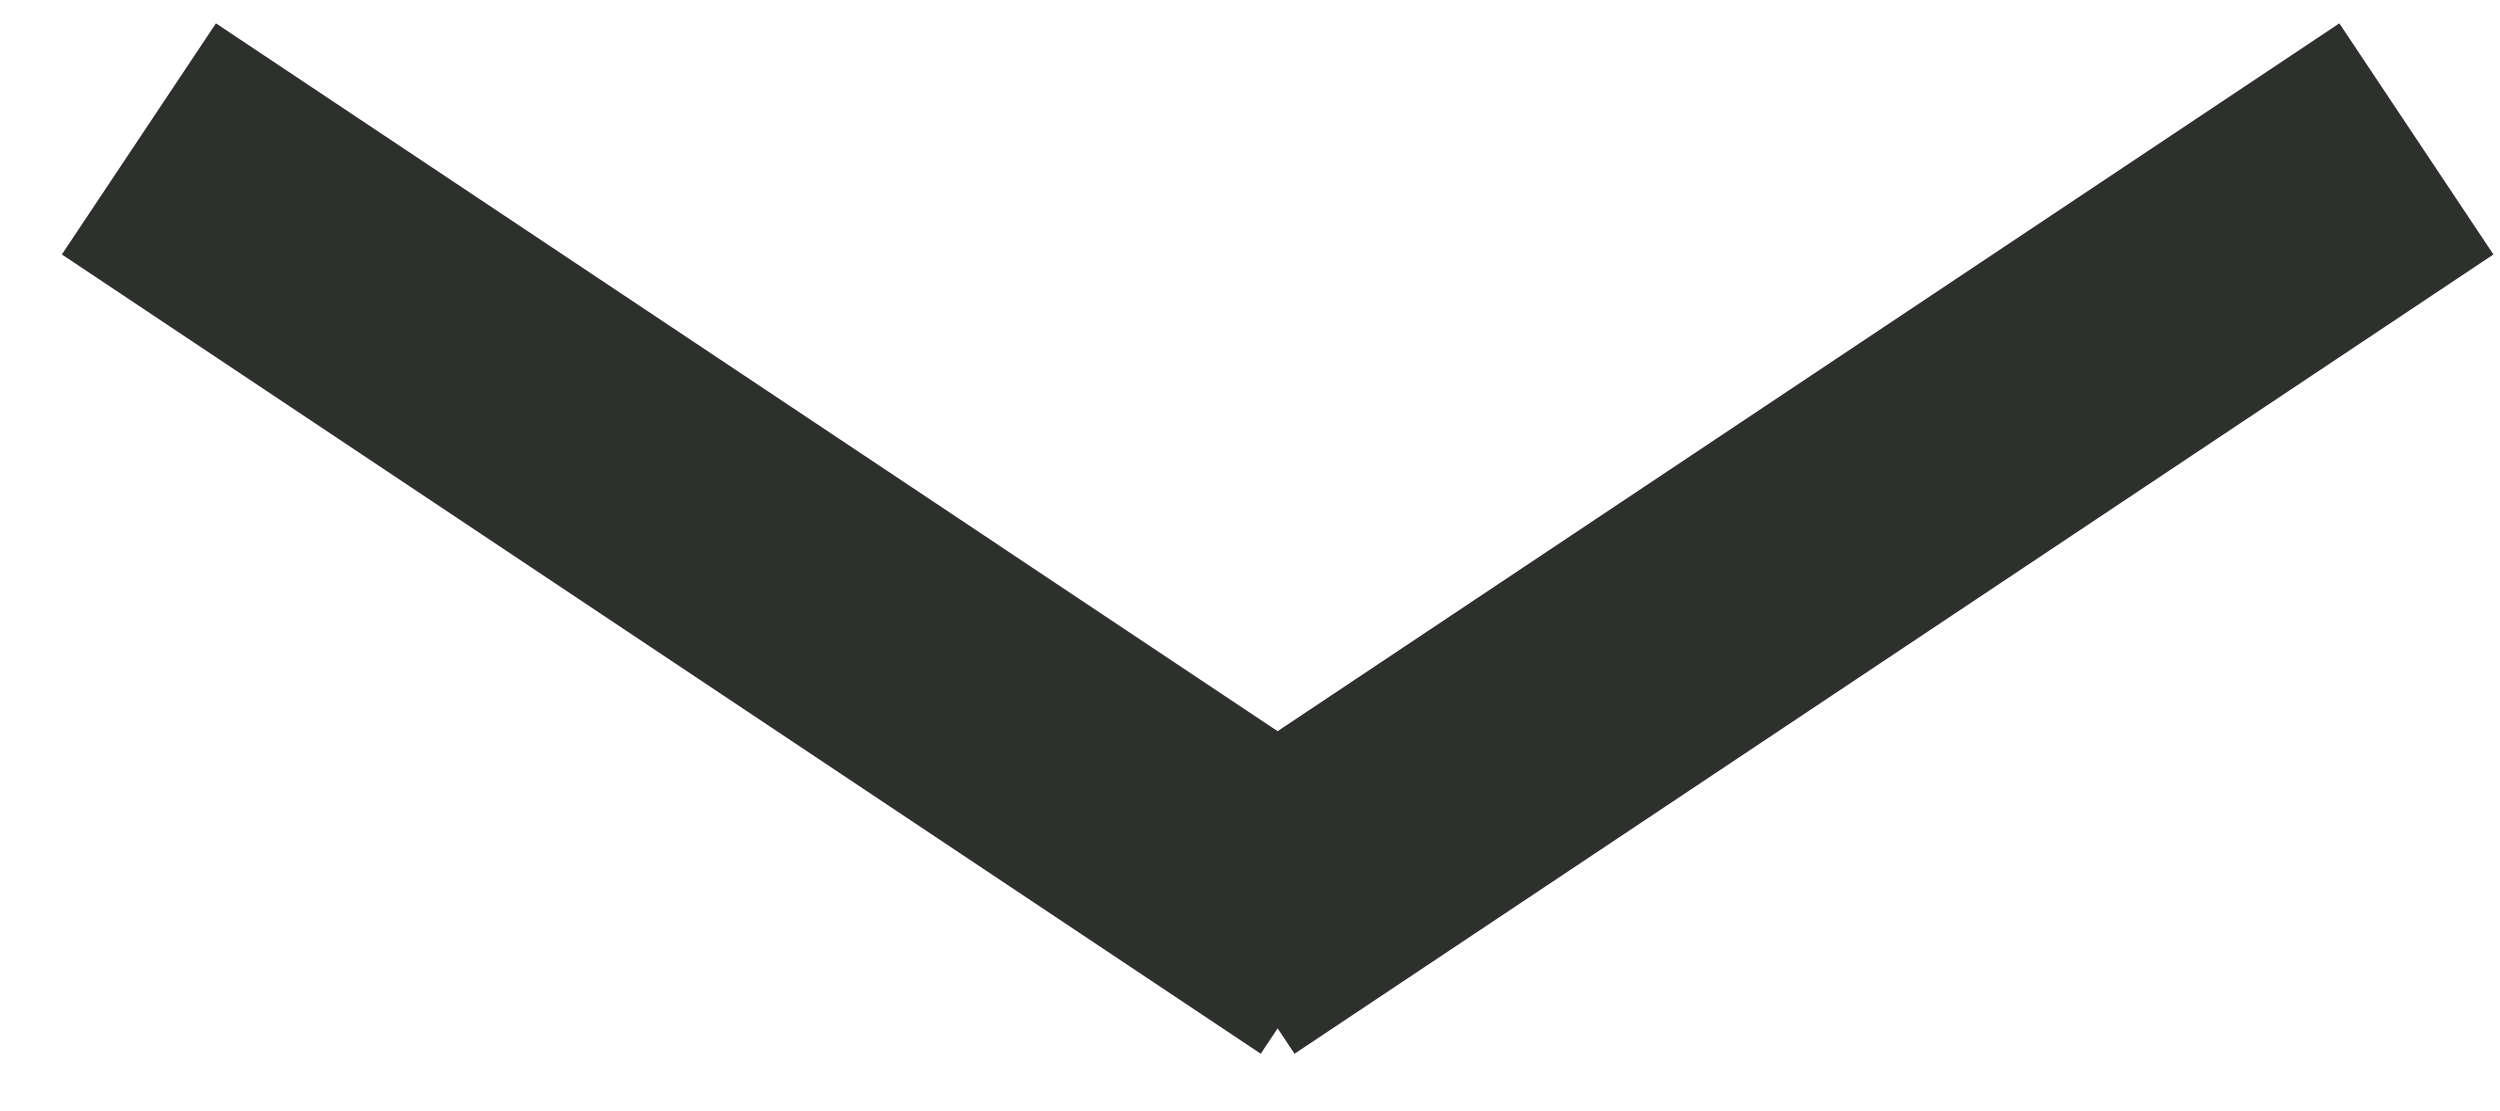
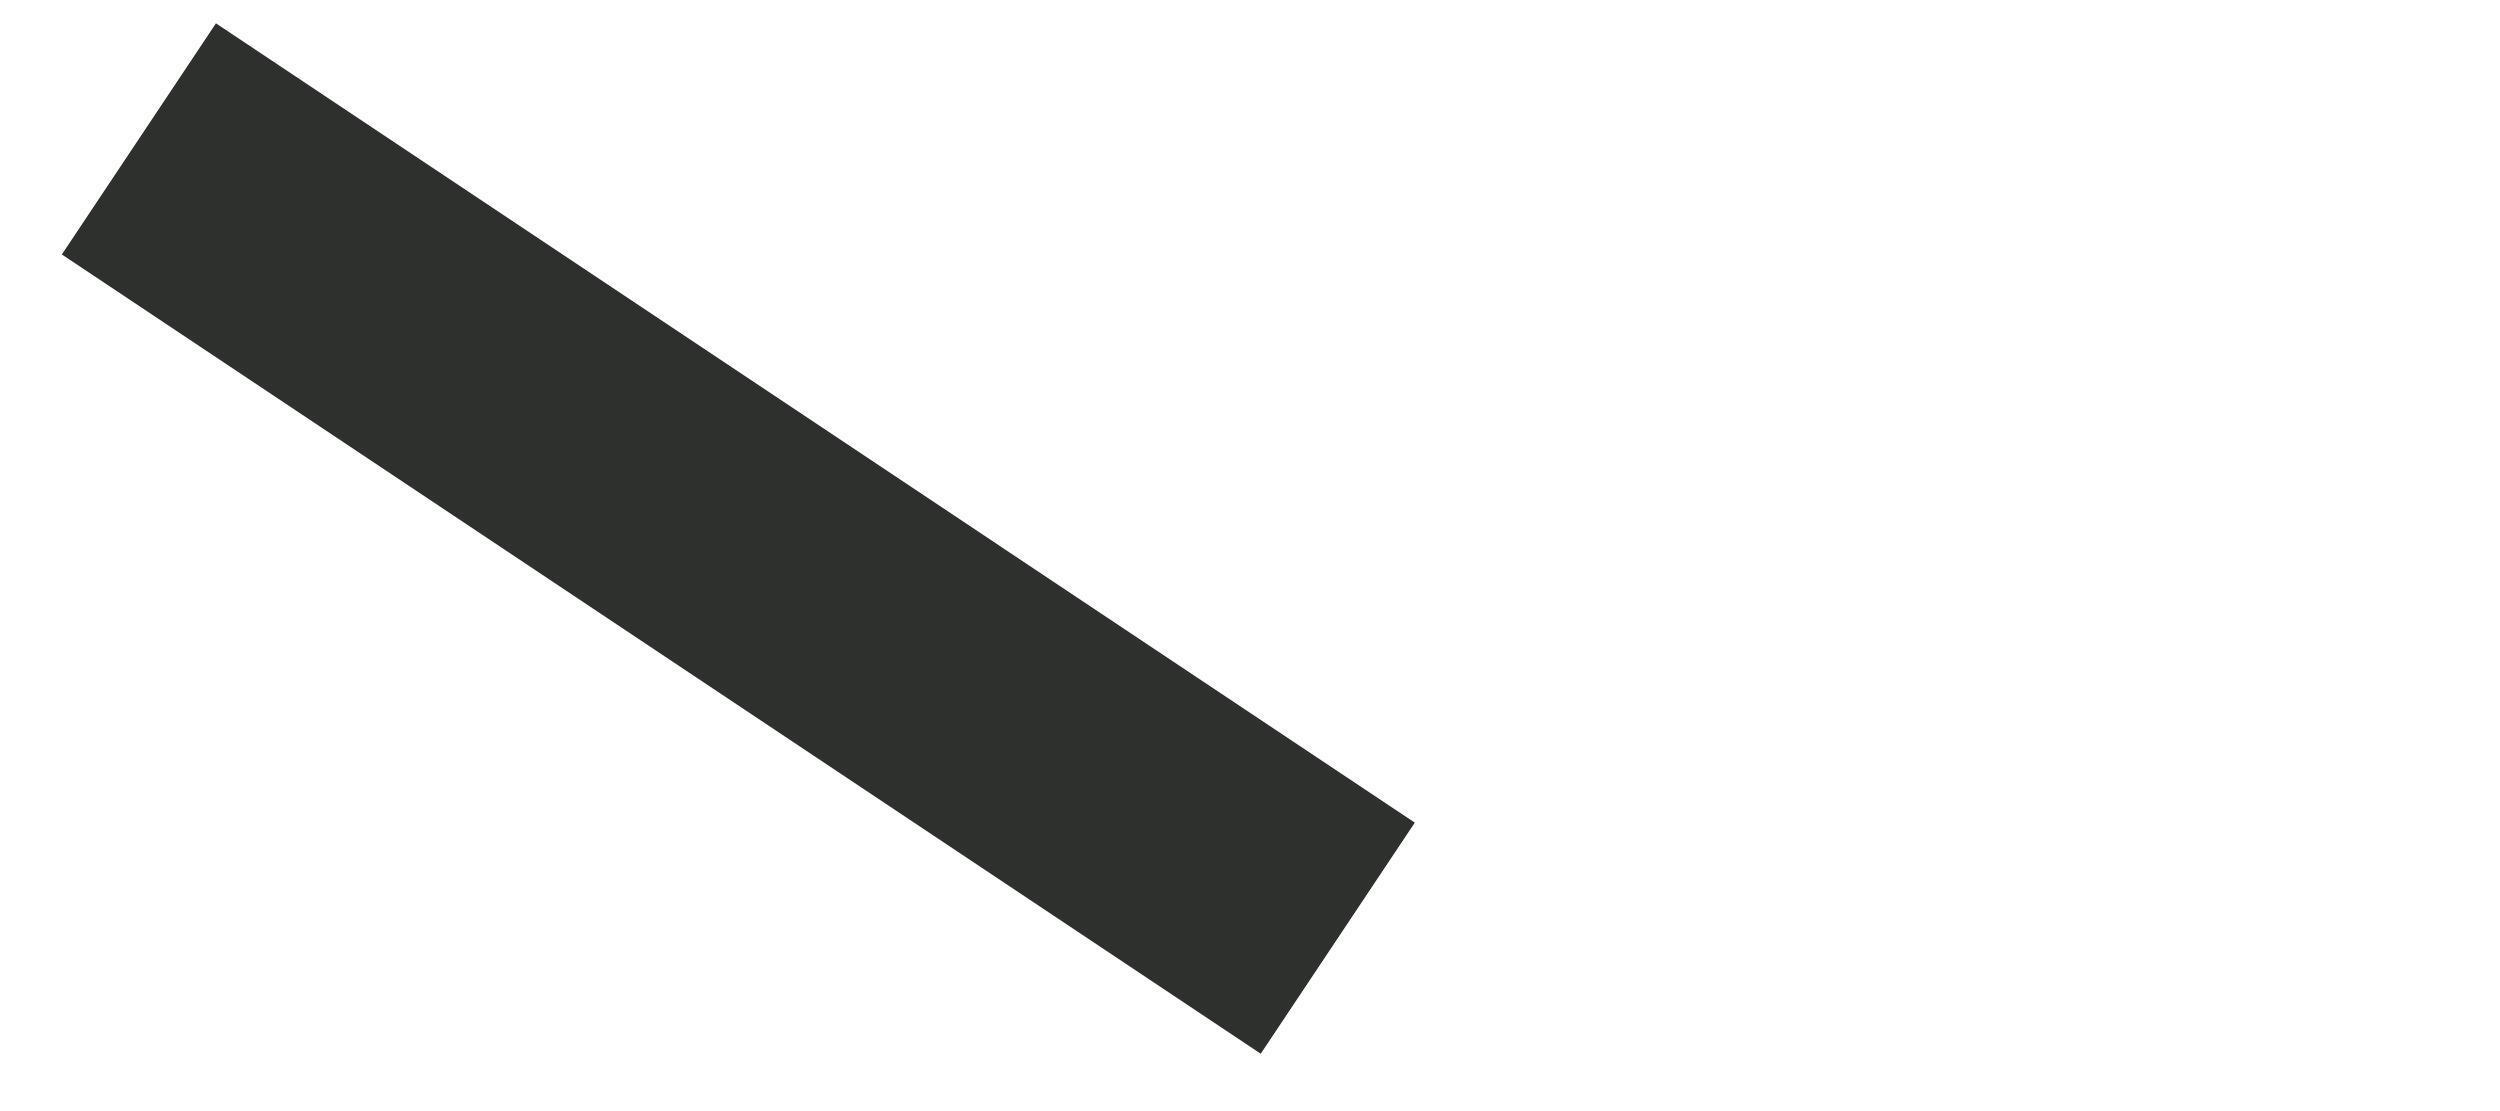
<svg xmlns="http://www.w3.org/2000/svg" fill="none" height="8" viewBox="0 0 18 8" width="18">
  <g stroke="#2e302e" stroke-width="2">
    <path d="m1 1 8.632 5.755" />
-     <path d="m8.766 6.755 8.632-5.755" />
  </g>
</svg>